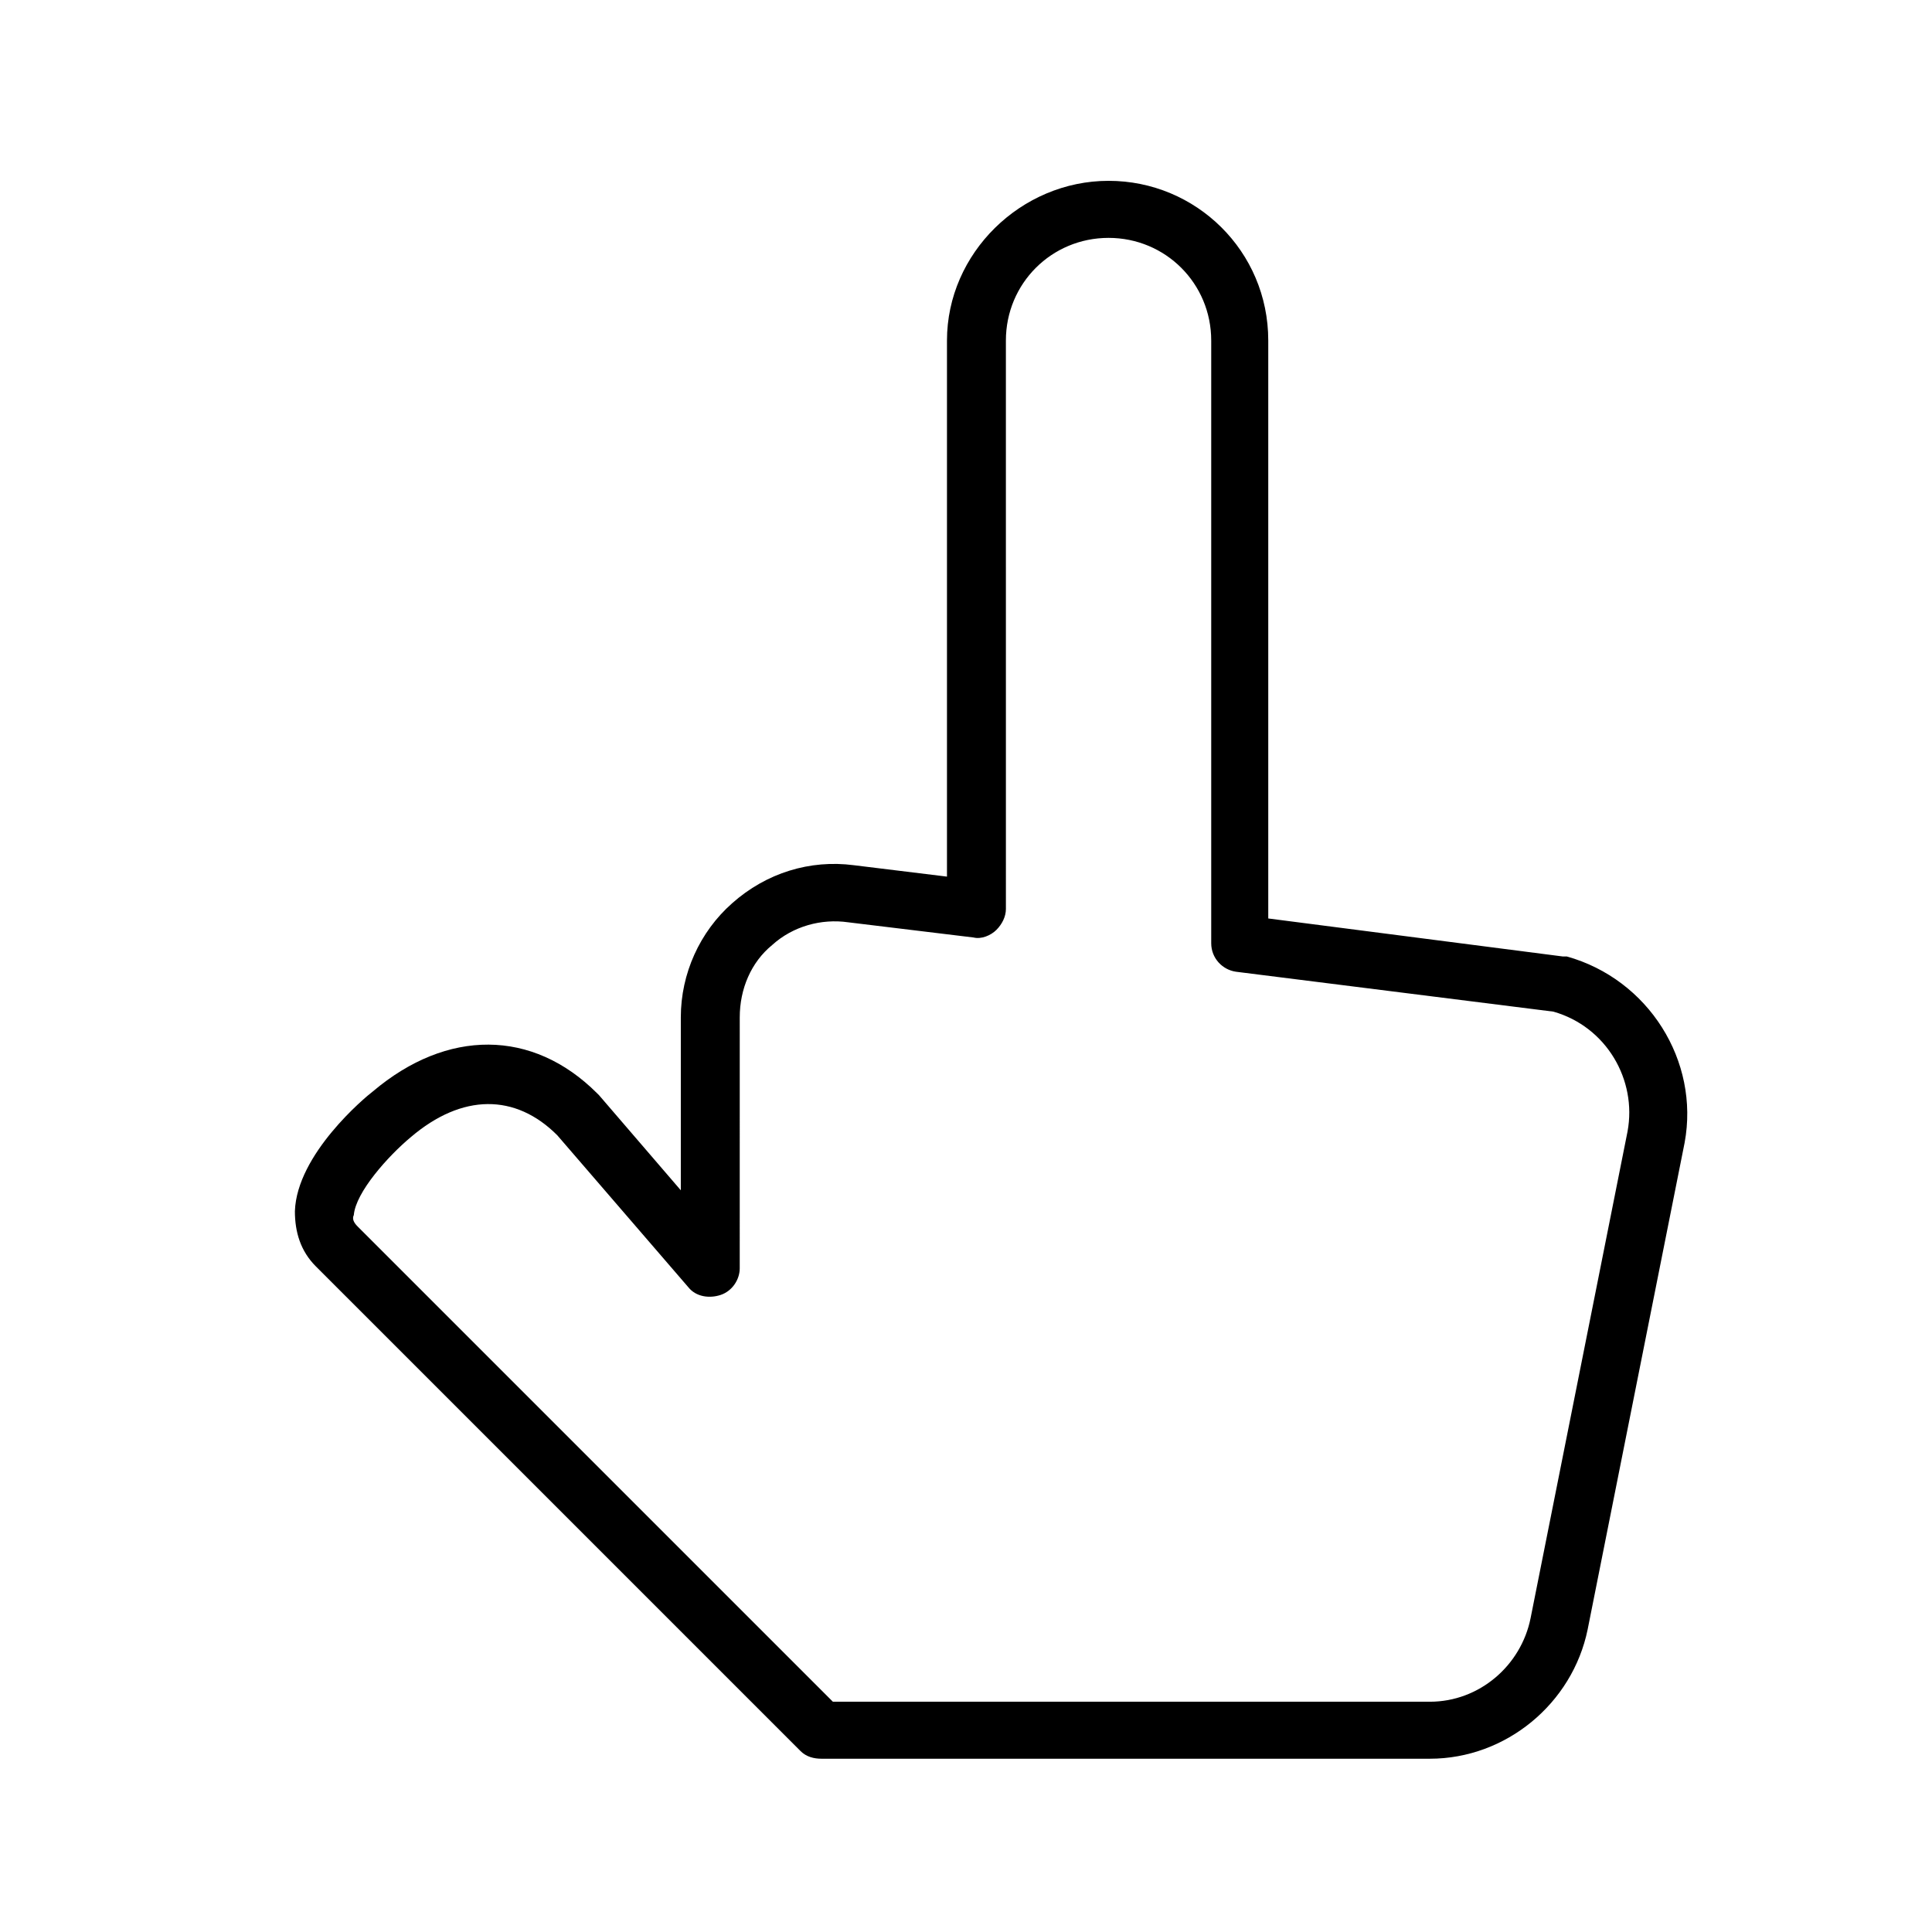
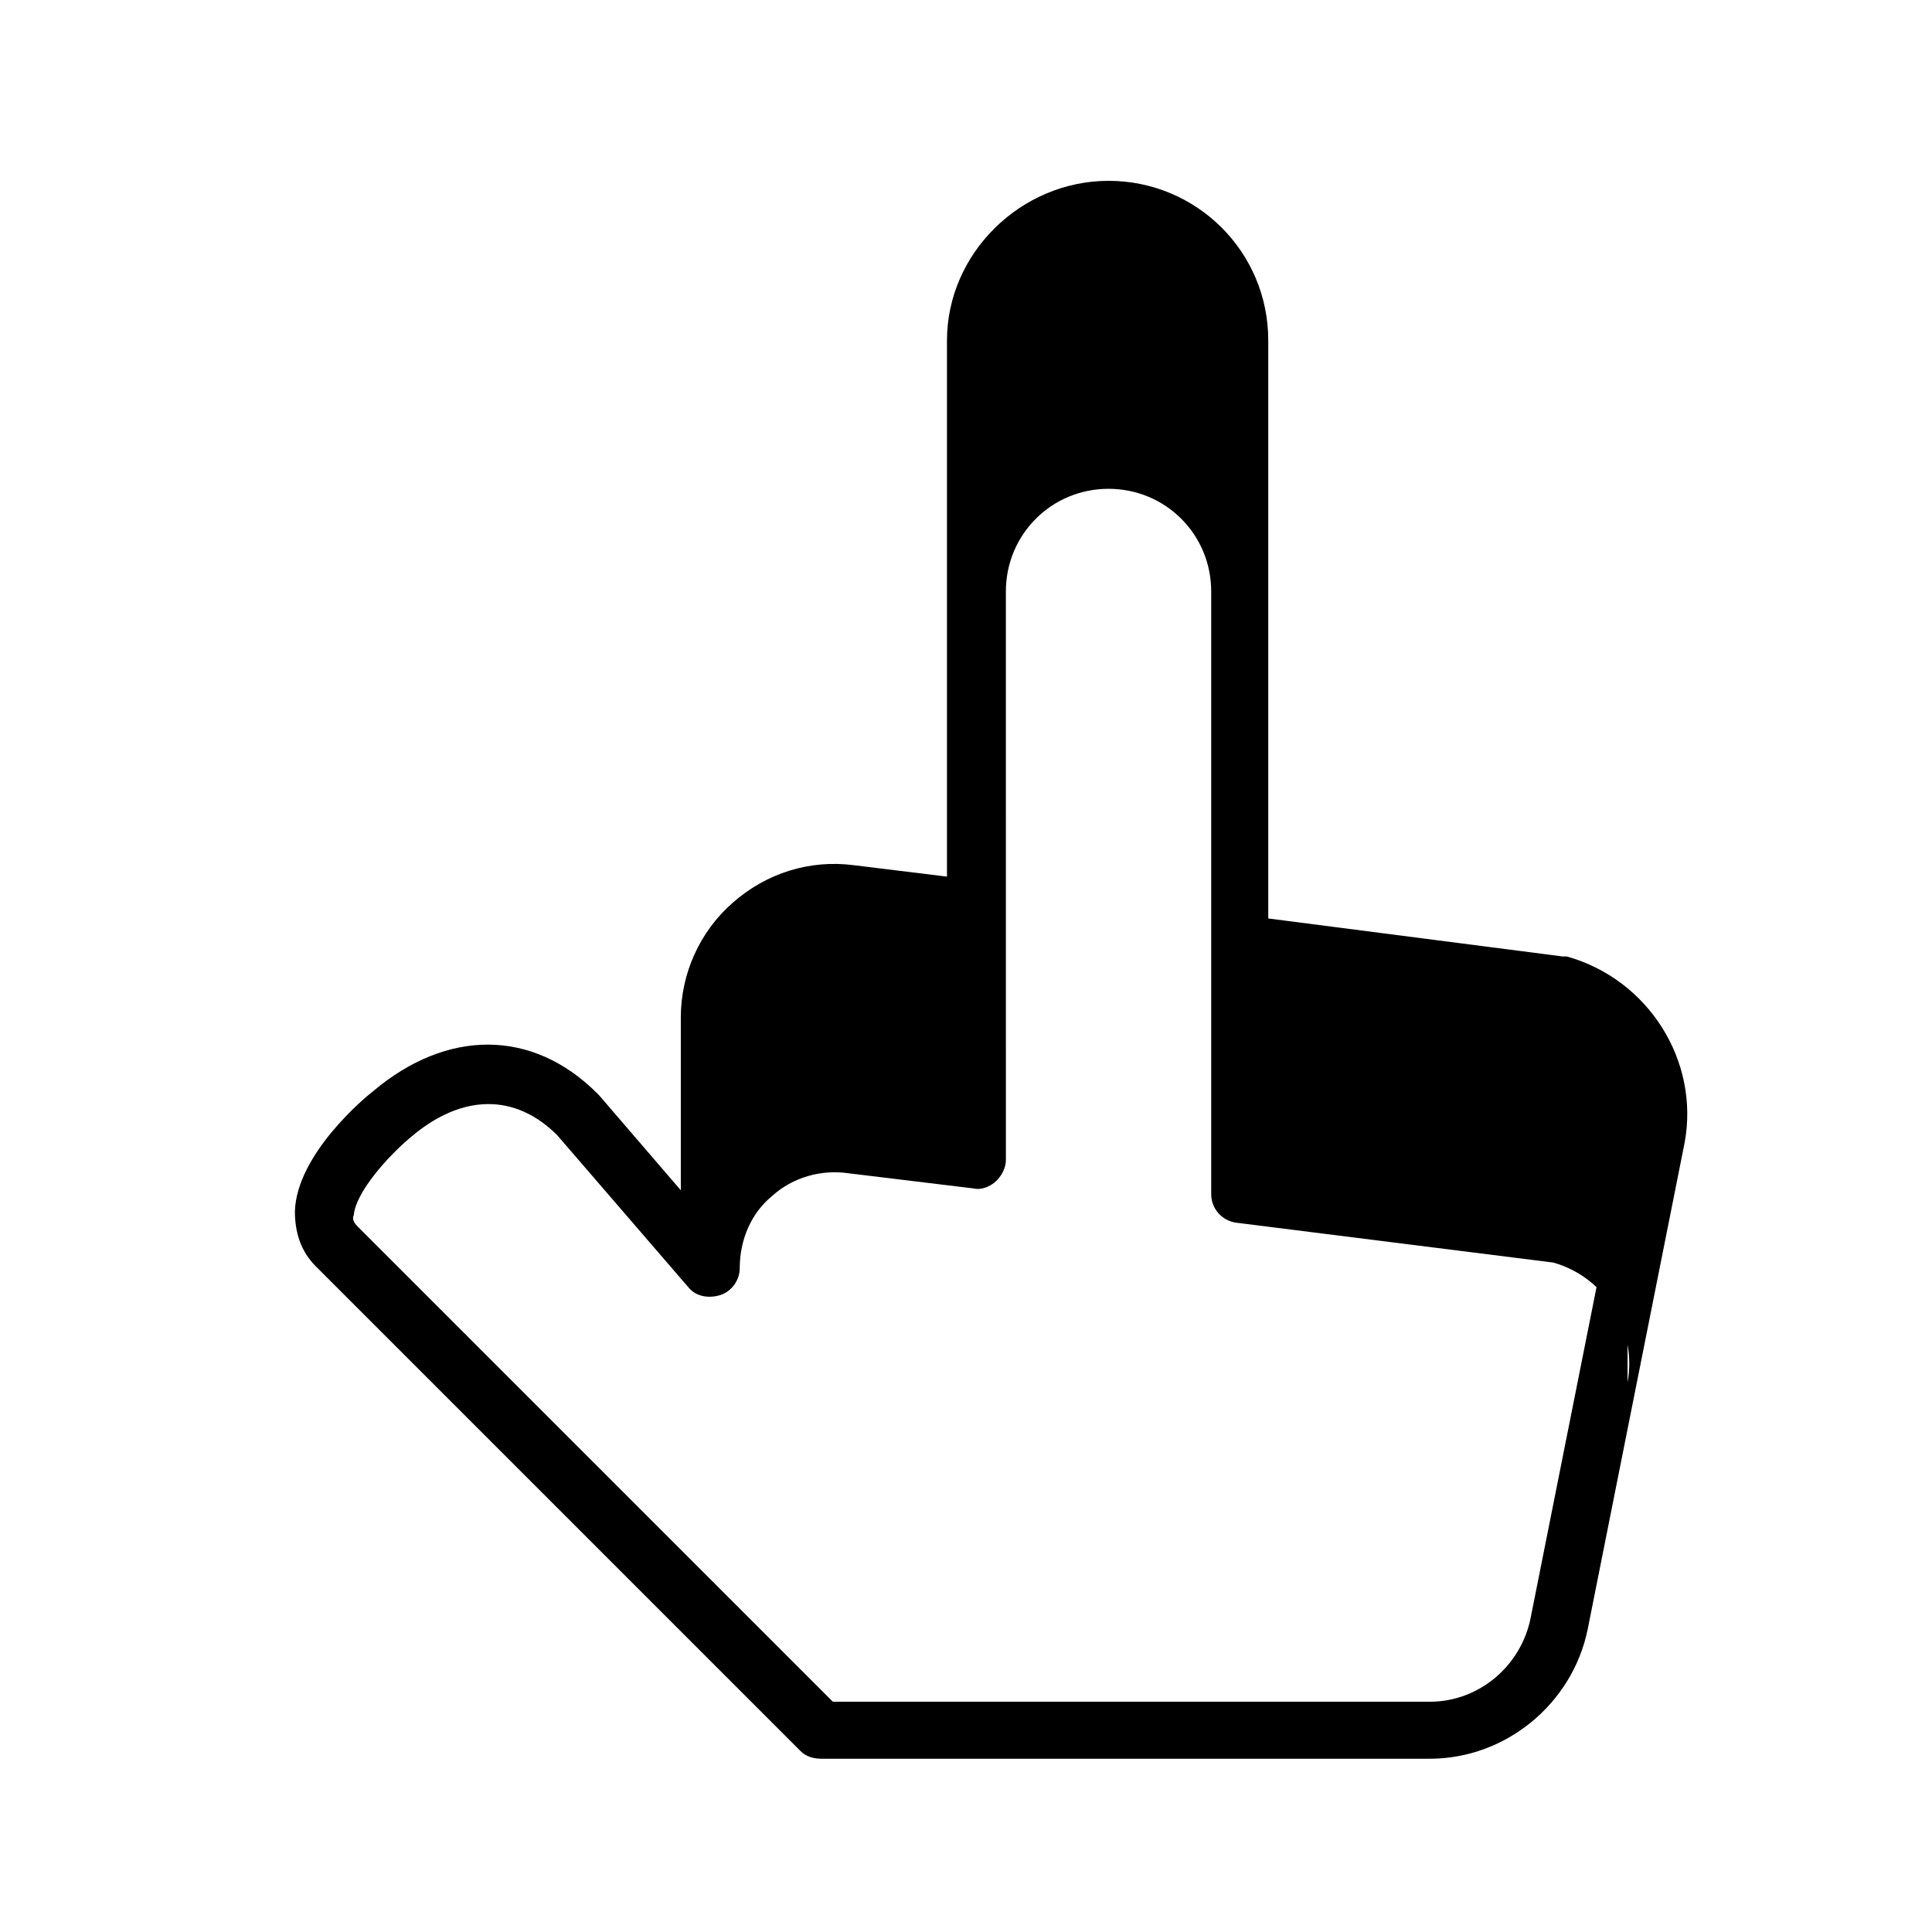
<svg xmlns="http://www.w3.org/2000/svg" fill="#000000" width="800px" height="800px" version="1.1" viewBox="144 144 512 512">
-   <path d="m559.2 397.48h-1.008l-78.09-10.078v-153.16c0-23.68-19.145-42.32-42.32-42.32-23.176 0-42.824 19.145-42.824 42.32v142.07l-24.688-3.023c-11.586-1.512-23.176 2.016-32.242 10.078-8.566 7.555-13.605 18.641-13.605 30.227v45.848l-21.664-25.191-0.504-0.504c-17.129-17.129-39.801-17.129-59.449-0.504-2.016 1.512-20.152 16.625-20.656 31.738 0 5.543 1.512 10.582 5.543 14.613l128.47 128.47c1.512 1.512 3.527 2.016 5.543 2.016h161.22c20.152 0 37.785-14.609 41.816-34.258l25.695-128.98c4.027-21.668-9.574-43.332-31.238-49.375zm16.121 46.348-25.695 128.98c-2.519 12.594-13.602 22.168-26.703 22.168h-158.2l-125.95-125.95c-1.008-1.008-1.512-2.016-1.008-3.023 0.504-6.047 9.07-15.617 15.113-20.656 13.602-11.586 27.711-11.586 38.793-0.504l34.762 40.305c2.016 2.519 5.543 3.023 8.566 2.016 3.023-1.008 5.039-4.031 5.039-7.055l0.004-66.5c0-7.559 3.023-14.609 8.566-19.145 5.543-5.039 13.098-7.055 20.152-6.047l33.25 4.031c2.016 0.504 4.535-0.504 6.047-2.016s2.519-3.527 2.519-5.543l-0.004-150.64c0-15.113 12.09-27.207 27.207-27.207 15.113 0 27.207 12.09 27.207 27.207v159.71c0 4.031 3.023 7.055 6.551 7.559l84.137 10.578c14.102 4.031 22.164 18.137 19.645 31.738z" />
+   <path d="m559.2 397.48h-1.008l-78.09-10.078v-153.16c0-23.68-19.145-42.32-42.32-42.32-23.176 0-42.824 19.145-42.824 42.32v142.07l-24.688-3.023c-11.586-1.512-23.176 2.016-32.242 10.078-8.566 7.555-13.605 18.641-13.605 30.227v45.848l-21.664-25.191-0.504-0.504c-17.129-17.129-39.801-17.129-59.449-0.504-2.016 1.512-20.152 16.625-20.656 31.738 0 5.543 1.512 10.582 5.543 14.613l128.47 128.47c1.512 1.512 3.527 2.016 5.543 2.016h161.22c20.152 0 37.785-14.609 41.816-34.258l25.695-128.98c4.027-21.668-9.574-43.332-31.238-49.375zm16.121 46.348-25.695 128.98c-2.519 12.594-13.602 22.168-26.703 22.168h-158.2l-125.95-125.95c-1.008-1.008-1.512-2.016-1.008-3.023 0.504-6.047 9.07-15.617 15.113-20.656 13.602-11.586 27.711-11.586 38.793-0.504l34.762 40.305c2.016 2.519 5.543 3.023 8.566 2.016 3.023-1.008 5.039-4.031 5.039-7.055c0-7.559 3.023-14.609 8.566-19.145 5.543-5.039 13.098-7.055 20.152-6.047l33.25 4.031c2.016 0.504 4.535-0.504 6.047-2.016s2.519-3.527 2.519-5.543l-0.004-150.64c0-15.113 12.09-27.207 27.207-27.207 15.113 0 27.207 12.09 27.207 27.207v159.71c0 4.031 3.023 7.055 6.551 7.559l84.137 10.578c14.102 4.031 22.164 18.137 19.645 31.738z" />
</svg>